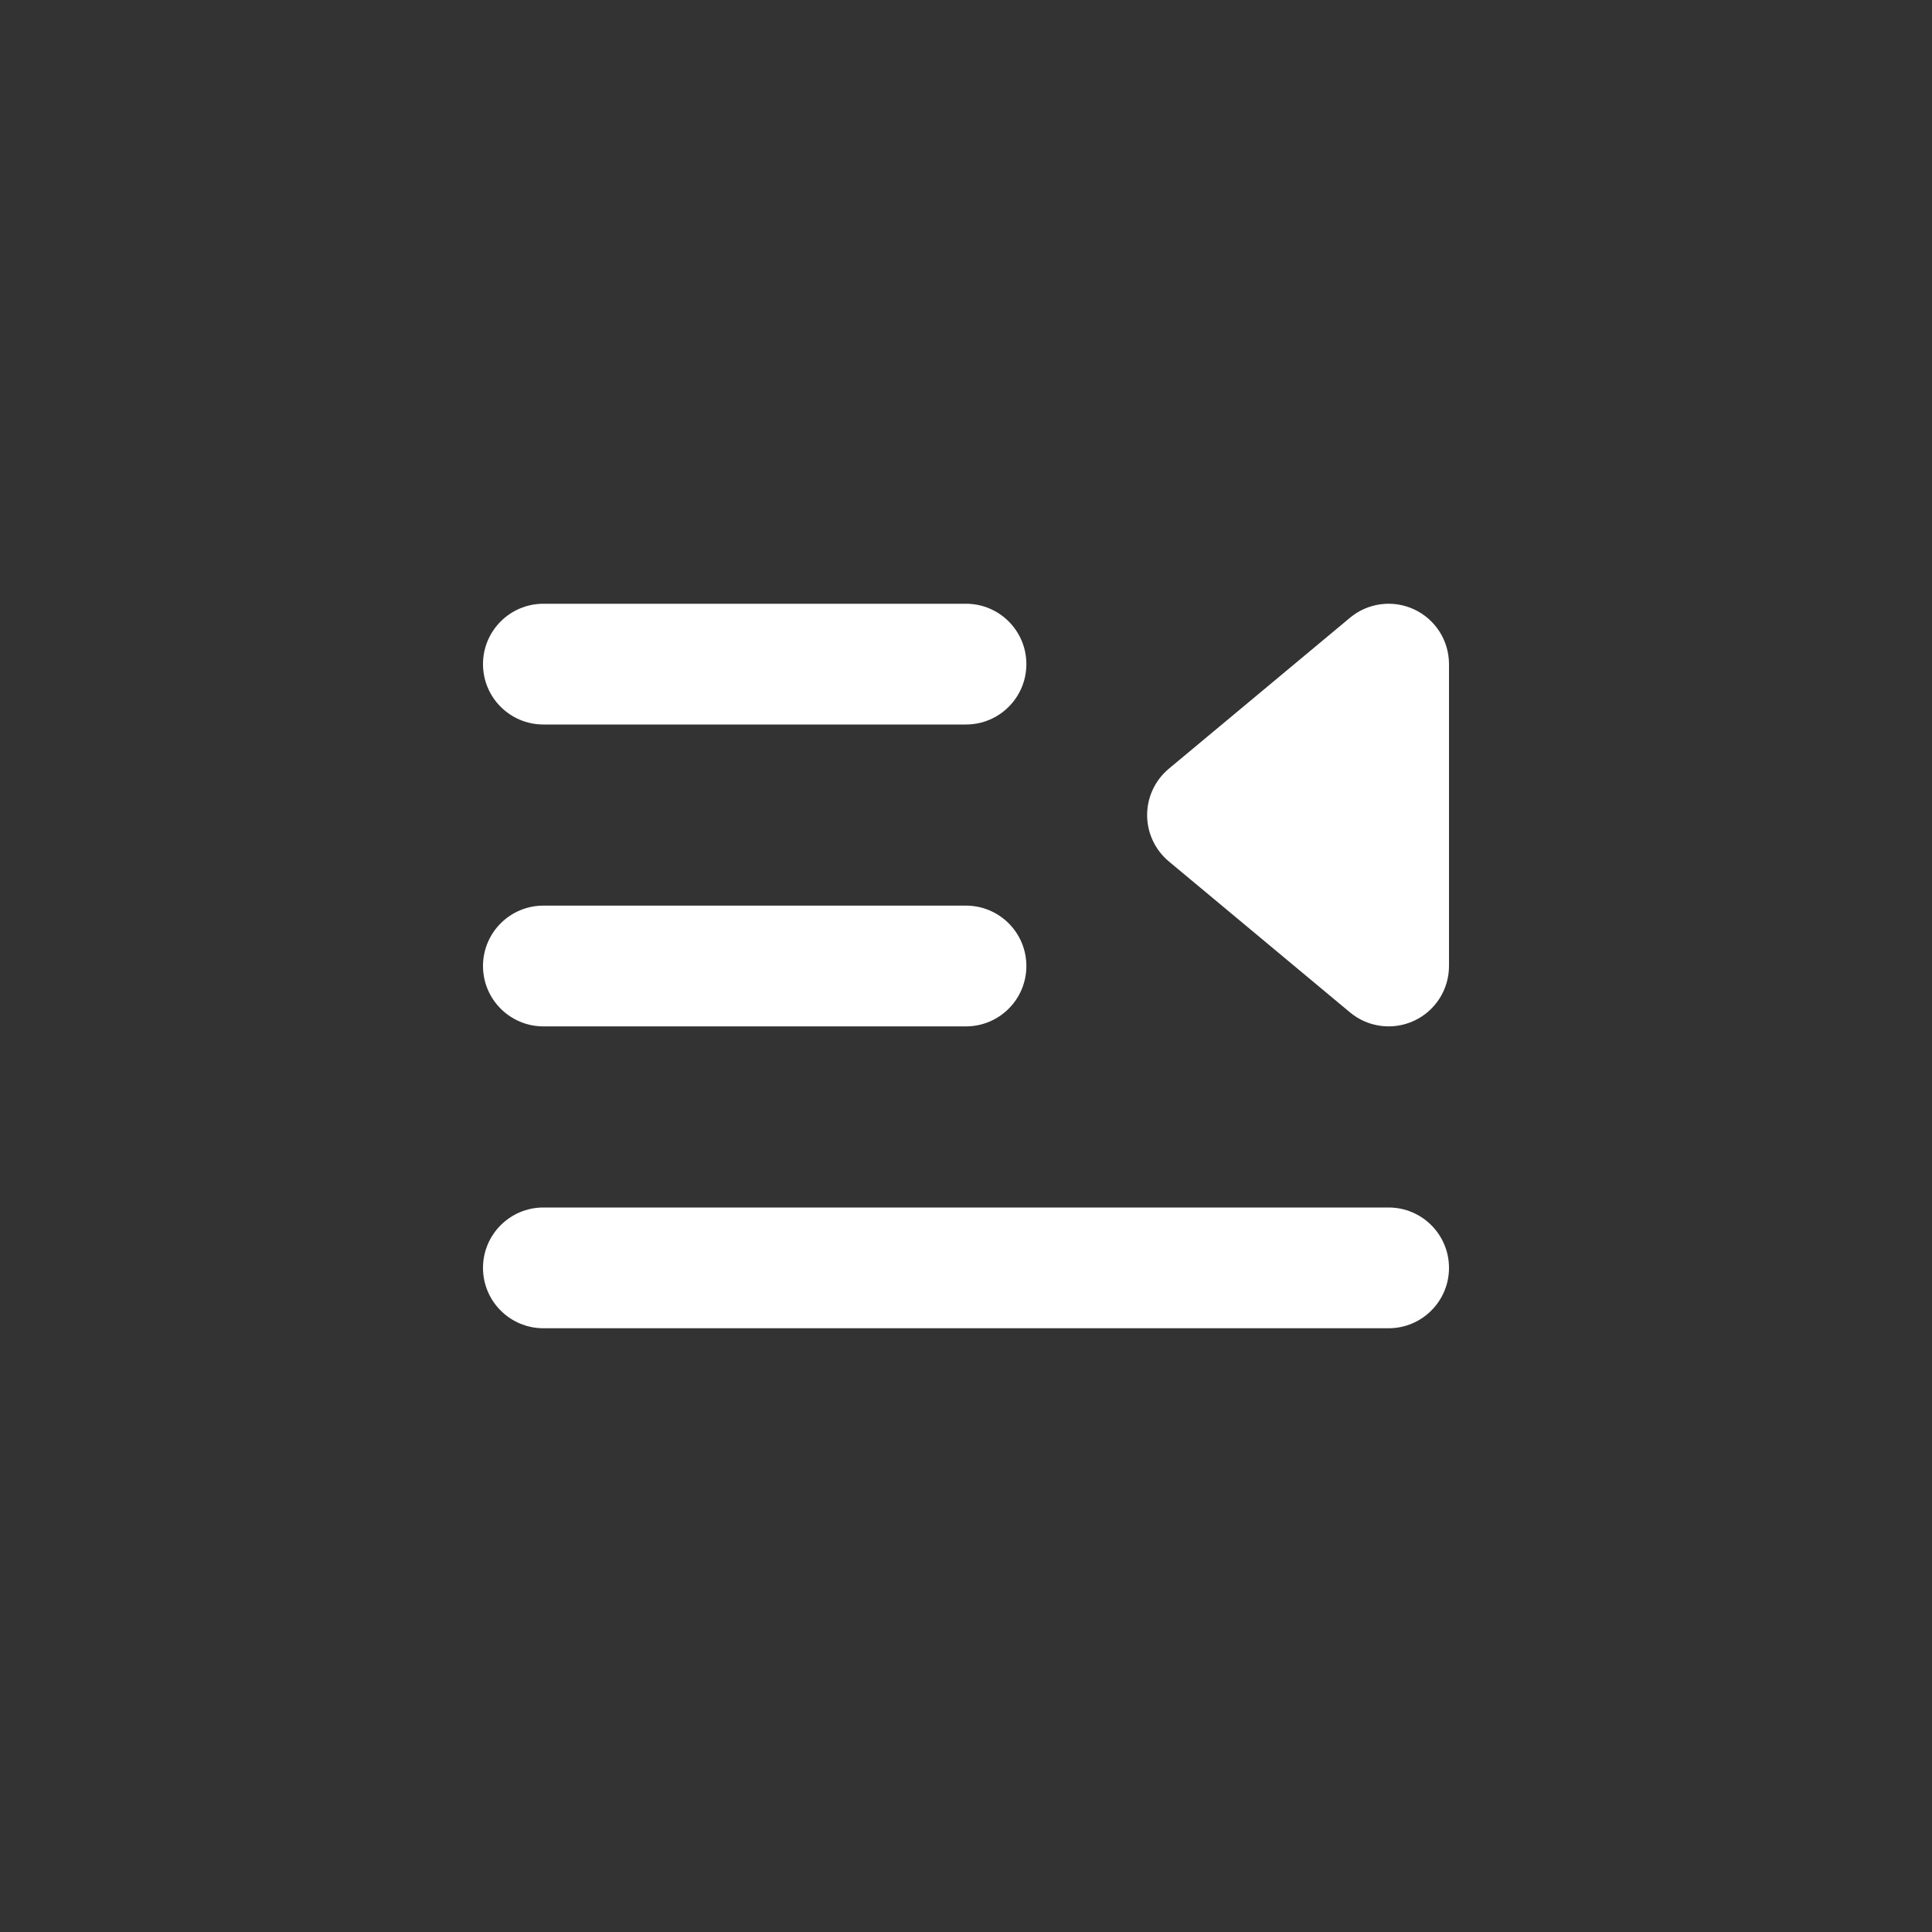
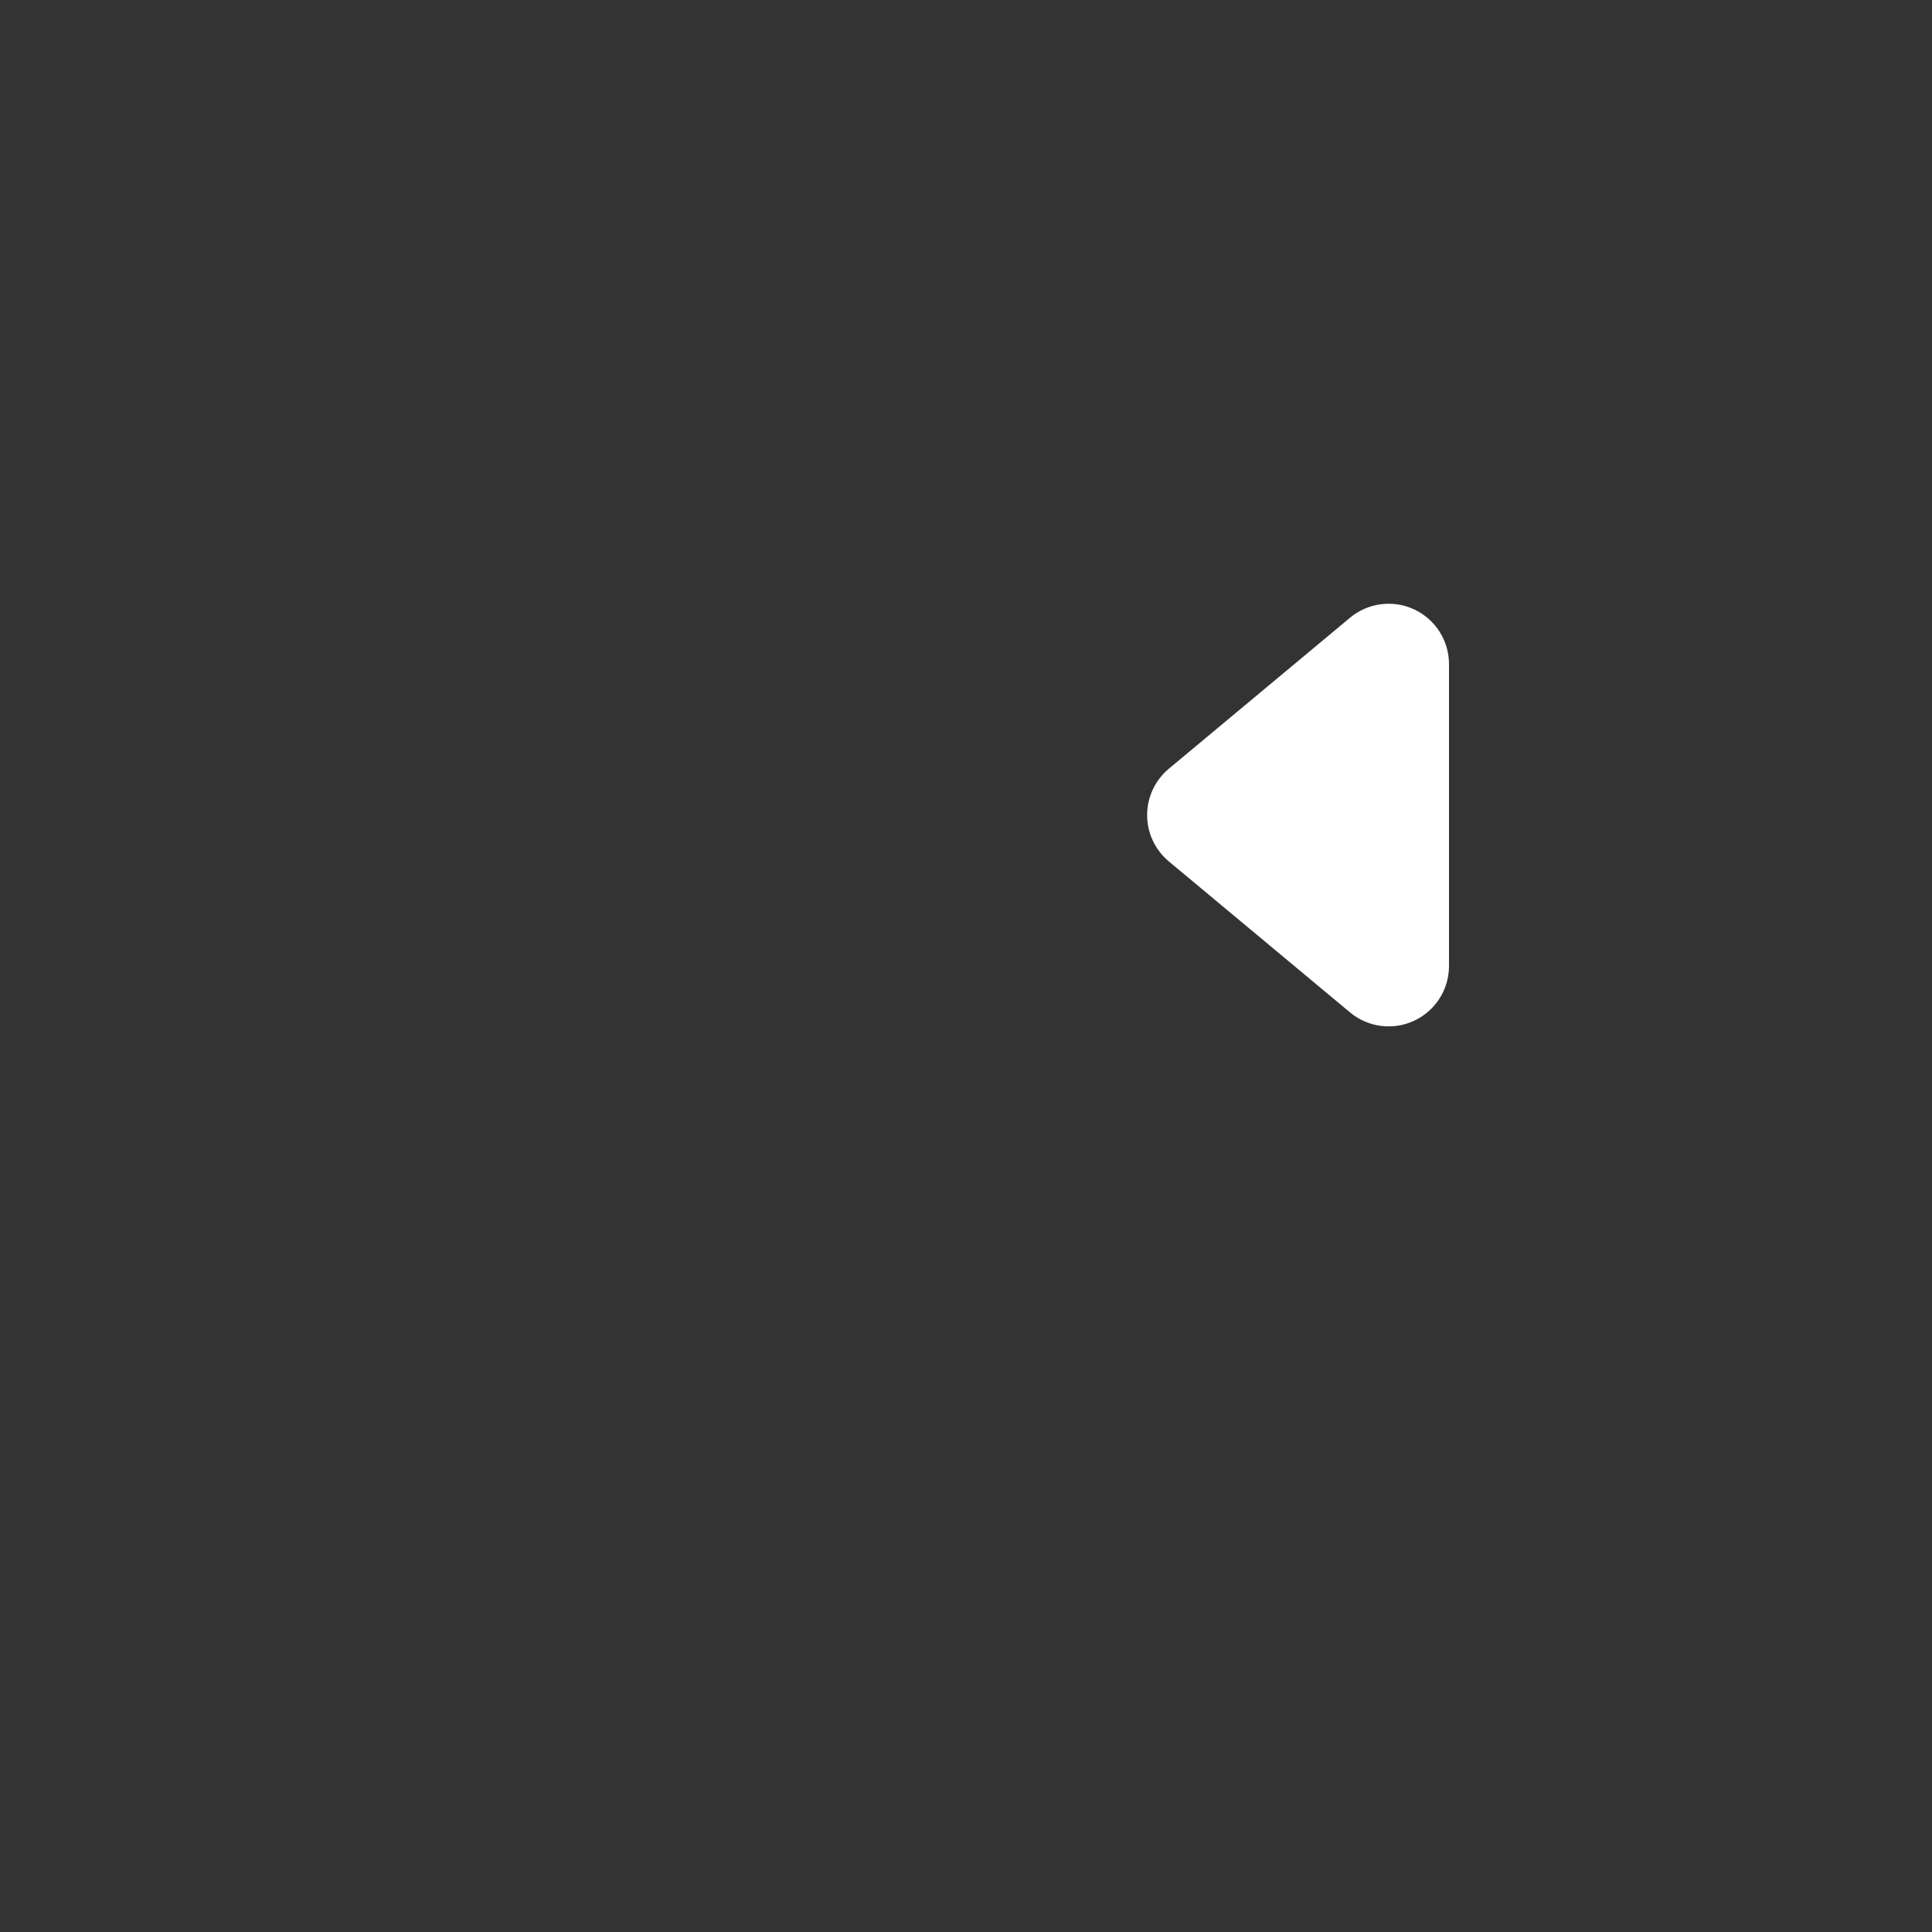
<svg xmlns="http://www.w3.org/2000/svg" width="32" height="32" viewBox="0 0 32 32" fill="none">
  <rect x="0" y="0" width="32" height="32" fill="#333333" stroke="none" />
-   <path d="M17 11C17 10.448 16.552 10 16 10H9C8.448 10 8 10.448 8 11C8 11.552 8.448 12 9 12H16C16.552 12 17 11.552 17 11Z" fill="white" />
-   <path d="M17 16C17 15.448 16.552 15 16 15H9C8.448 15 8 15.448 8 16C8 16.552 8.448 17 9 17H16C16.552 17 17 16.552 17 16Z" fill="white" />
-   <path d="M9 20C8.448 20 8 20.448 8 21C8 21.552 8.448 22 9 22H23C23.552 22 24 21.552 24 21C24 20.448 23.552 20 23 20H9Z" fill="white" />
  <path d="M24 11C24 10.612 23.776 10.259 23.424 10.094C23.073 9.93 22.658 9.983 22.36 10.232L19.36 12.732C19.132 12.922 19 13.203 19 13.5C19 13.797 19.132 14.078 19.36 14.268L22.36 16.768C22.658 17.017 23.073 17.07 23.424 16.906C23.776 16.741 24 16.388 24 16V11Z" fill="white" />
</svg>